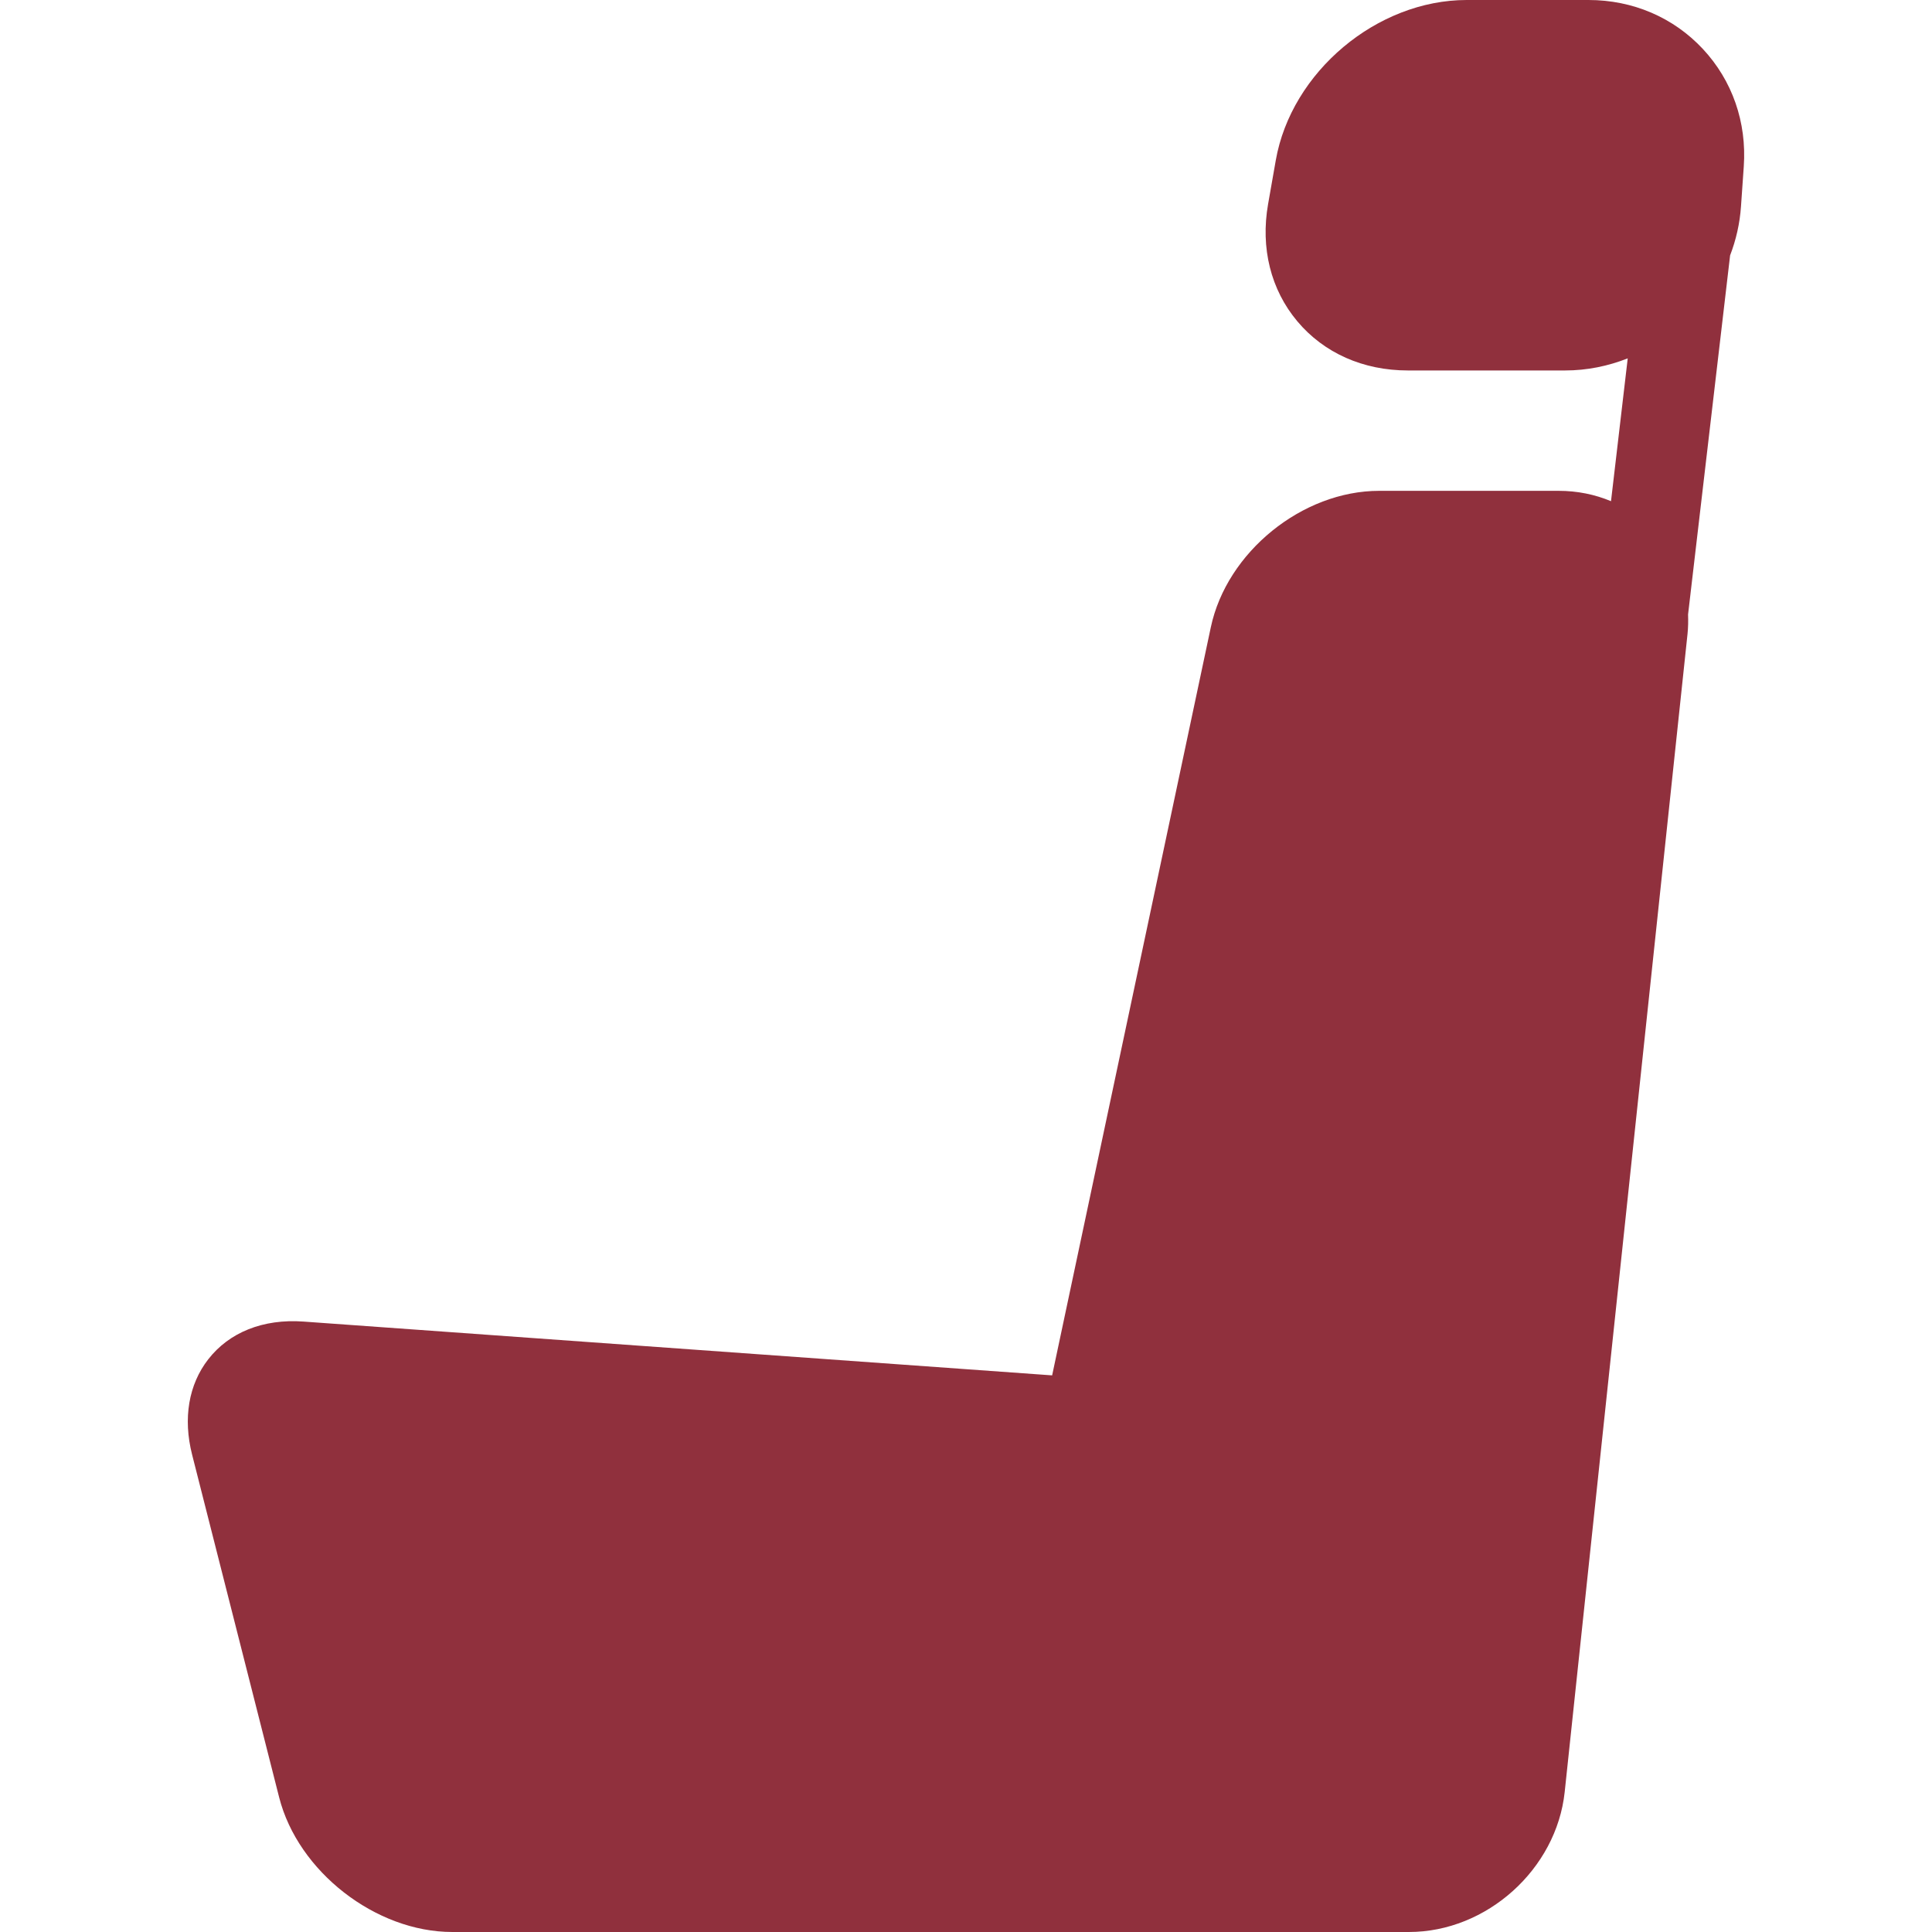
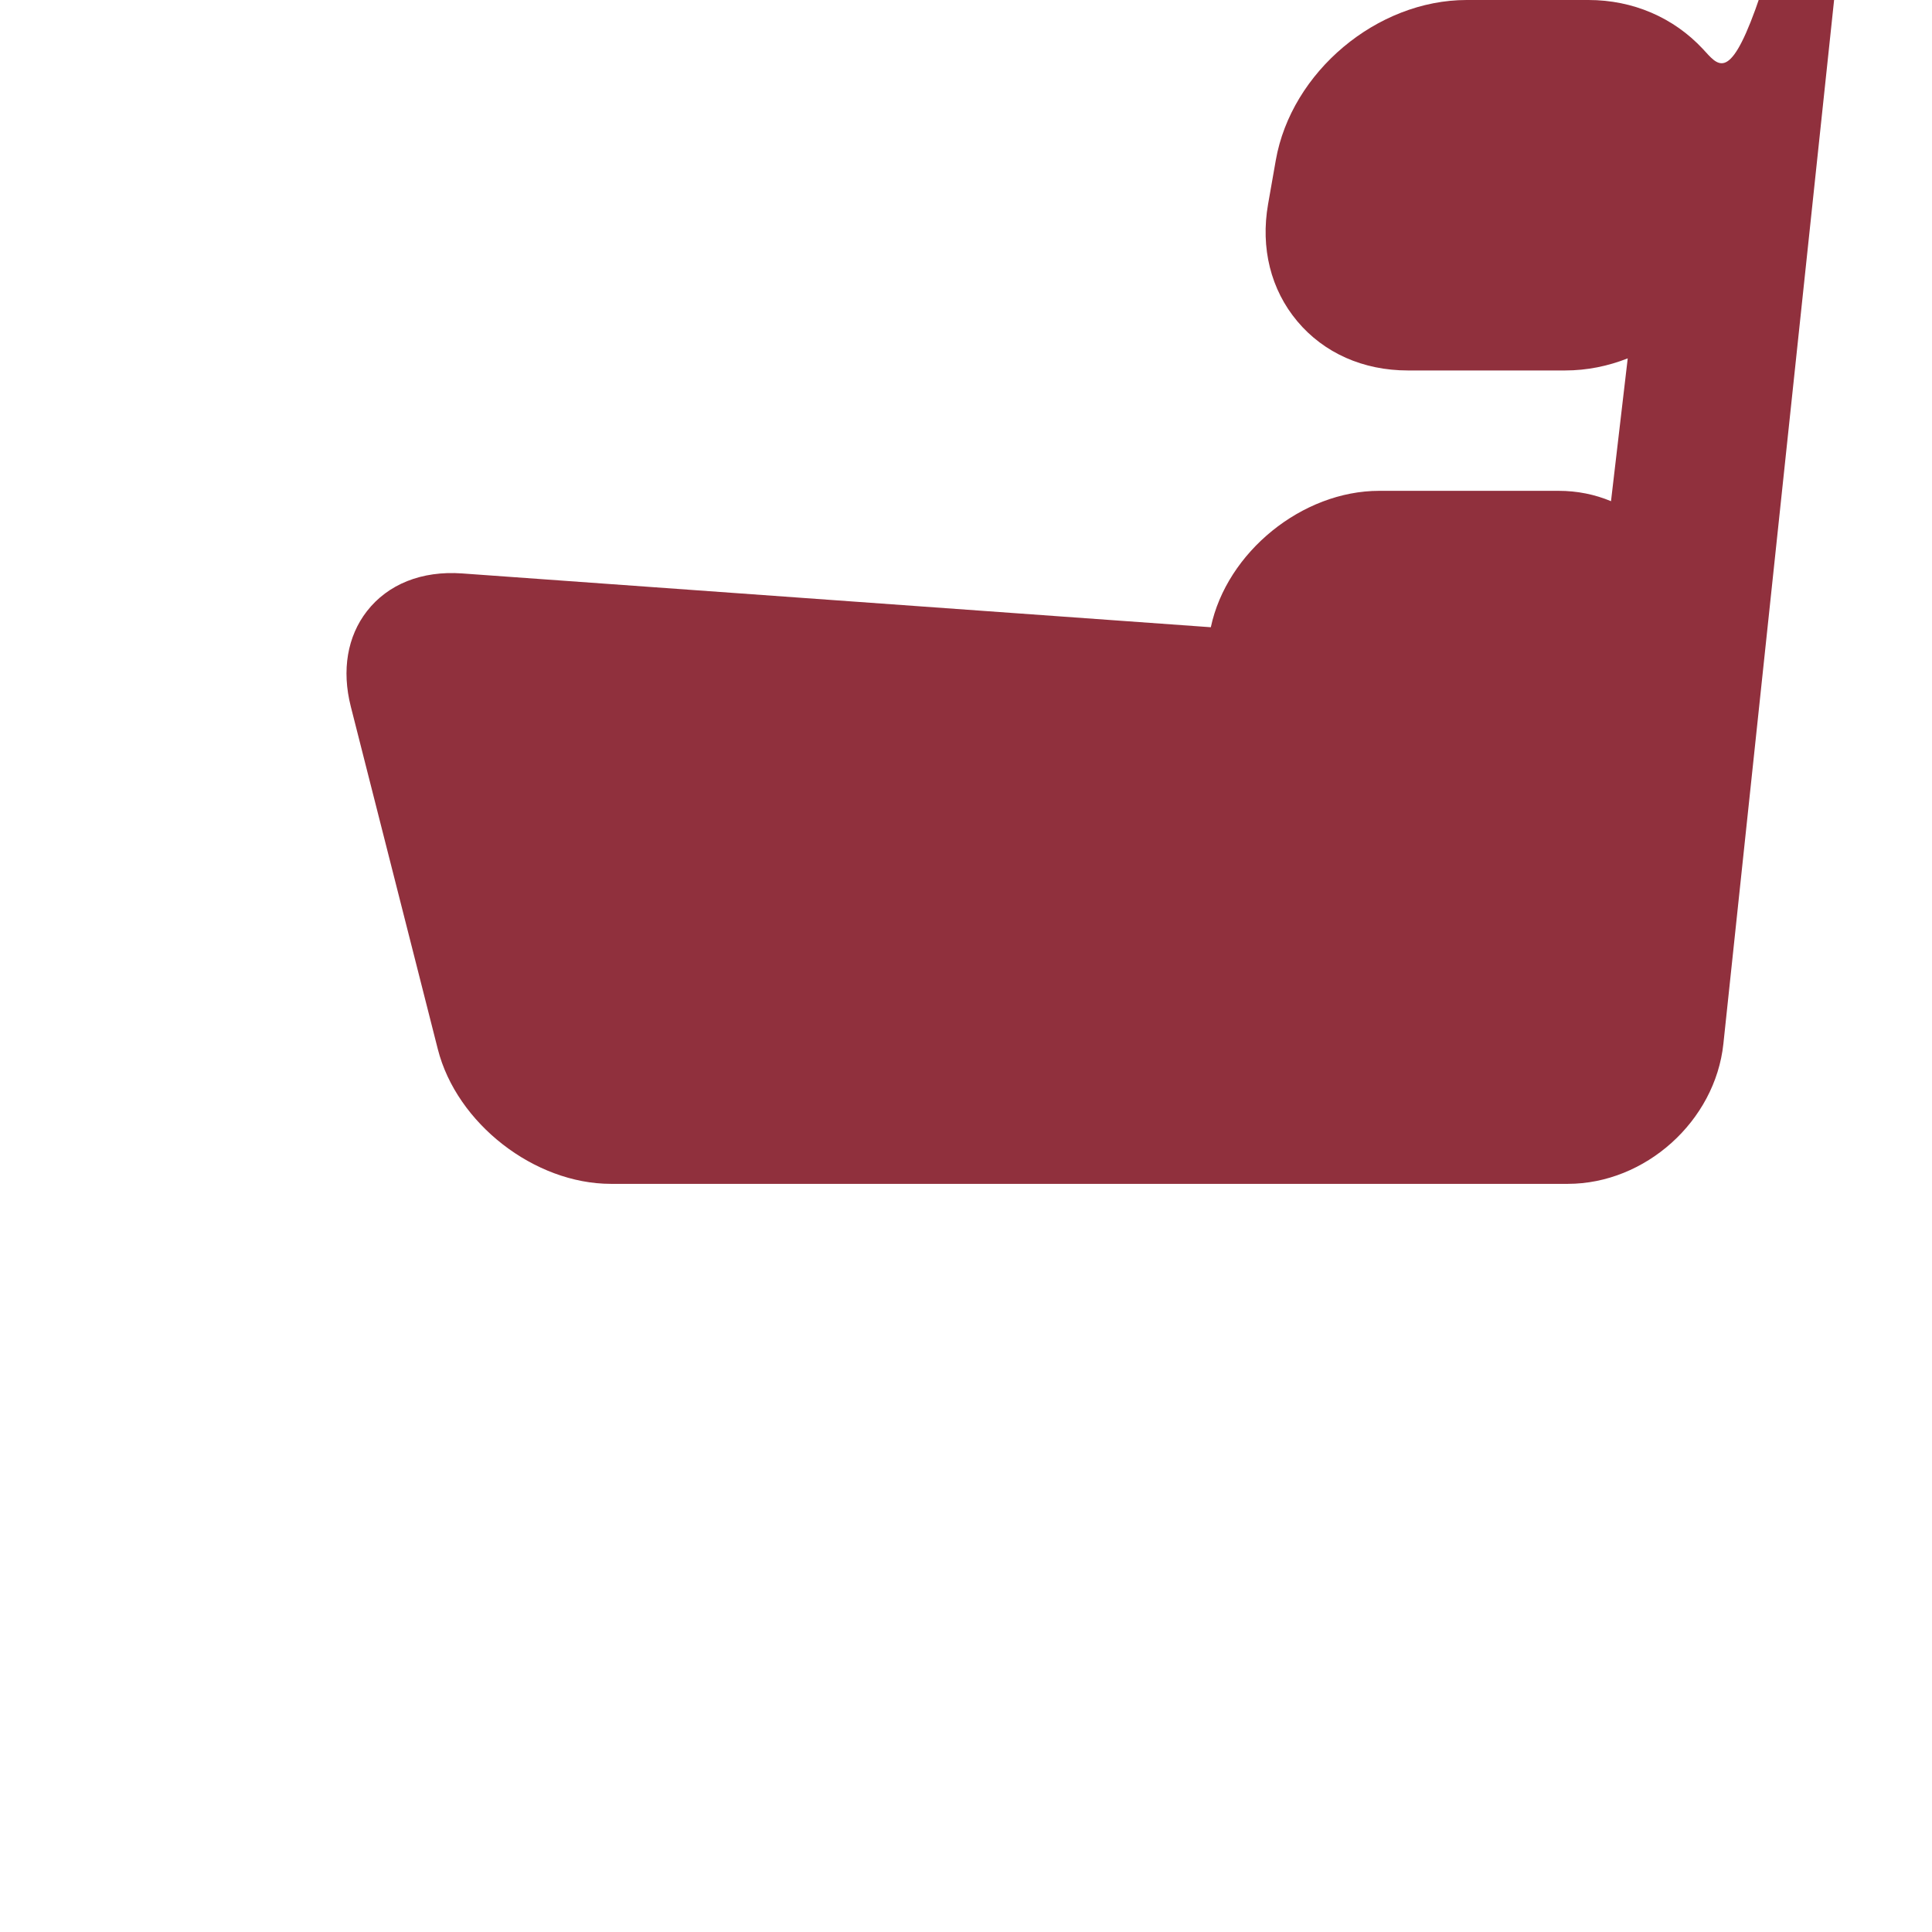
<svg xmlns="http://www.w3.org/2000/svg" version="1.1" id="Capa_1" x="0px" y="0px" viewBox="0 0 240.235 240.235" style="enable-background:new 0 0 240.235 240.235;" xml:space="preserve" width="512px" height="512px" class="">
  <g>
-     <path d="M211.744,6.089C208.081,2.163,203.03,0,197.52,0h-15.143c-11.16,0-21.811,8.942-23.74,19.934l-0.955,5.436  c-0.96,5.47,0.332,10.651,3.639,14.589c3.307,3.938,8.186,6.106,13.74,6.106h19.561c2.714,0,5.339-0.542,7.778-1.504l-2.079,17.761  c-2.001-0.841-4.198-1.289-6.507-1.289h-22.318c-9.561,0-18.952,7.609-20.936,16.961l-19.732,93.027l-93.099-6.69  c-5.031-0.36-9.231,1.345-11.835,4.693c-2.439,3.136-3.152,7.343-2.009,11.847l10.824,42.618  c2.345,9.233,12.004,16.746,21.53,16.746h78.049h1.191h39.729c9.653,0,18.336-7.811,19.354-17.411l15.272-143.981  c0.087-0.823,0.097-1.634,0.069-2.437l5.227-44.648c0.738-1.923,1.207-3.967,1.354-6.087l0.346-4.97  C217.214,15.205,215.407,10.016,211.744,6.089z" data-original="#000000" class="active-path" data-old_color="#000000" fill="#90303D" />
+     <path d="M211.744,6.089C208.081,2.163,203.03,0,197.52,0h-15.143c-11.16,0-21.811,8.942-23.74,19.934l-0.955,5.436  c-0.96,5.47,0.332,10.651,3.639,14.589c3.307,3.938,8.186,6.106,13.74,6.106h19.561c2.714,0,5.339-0.542,7.778-1.504l-2.079,17.761  c-2.001-0.841-4.198-1.289-6.507-1.289h-22.318c-9.561,0-18.952,7.609-20.936,16.961l-93.099-6.69  c-5.031-0.36-9.231,1.345-11.835,4.693c-2.439,3.136-3.152,7.343-2.009,11.847l10.824,42.618  c2.345,9.233,12.004,16.746,21.53,16.746h78.049h1.191h39.729c9.653,0,18.336-7.811,19.354-17.411l15.272-143.981  c0.087-0.823,0.097-1.634,0.069-2.437l5.227-44.648c0.738-1.923,1.207-3.967,1.354-6.087l0.346-4.97  C217.214,15.205,215.407,10.016,211.744,6.089z" data-original="#000000" class="active-path" data-old_color="#000000" fill="#90303D" />
  </g>
</svg>